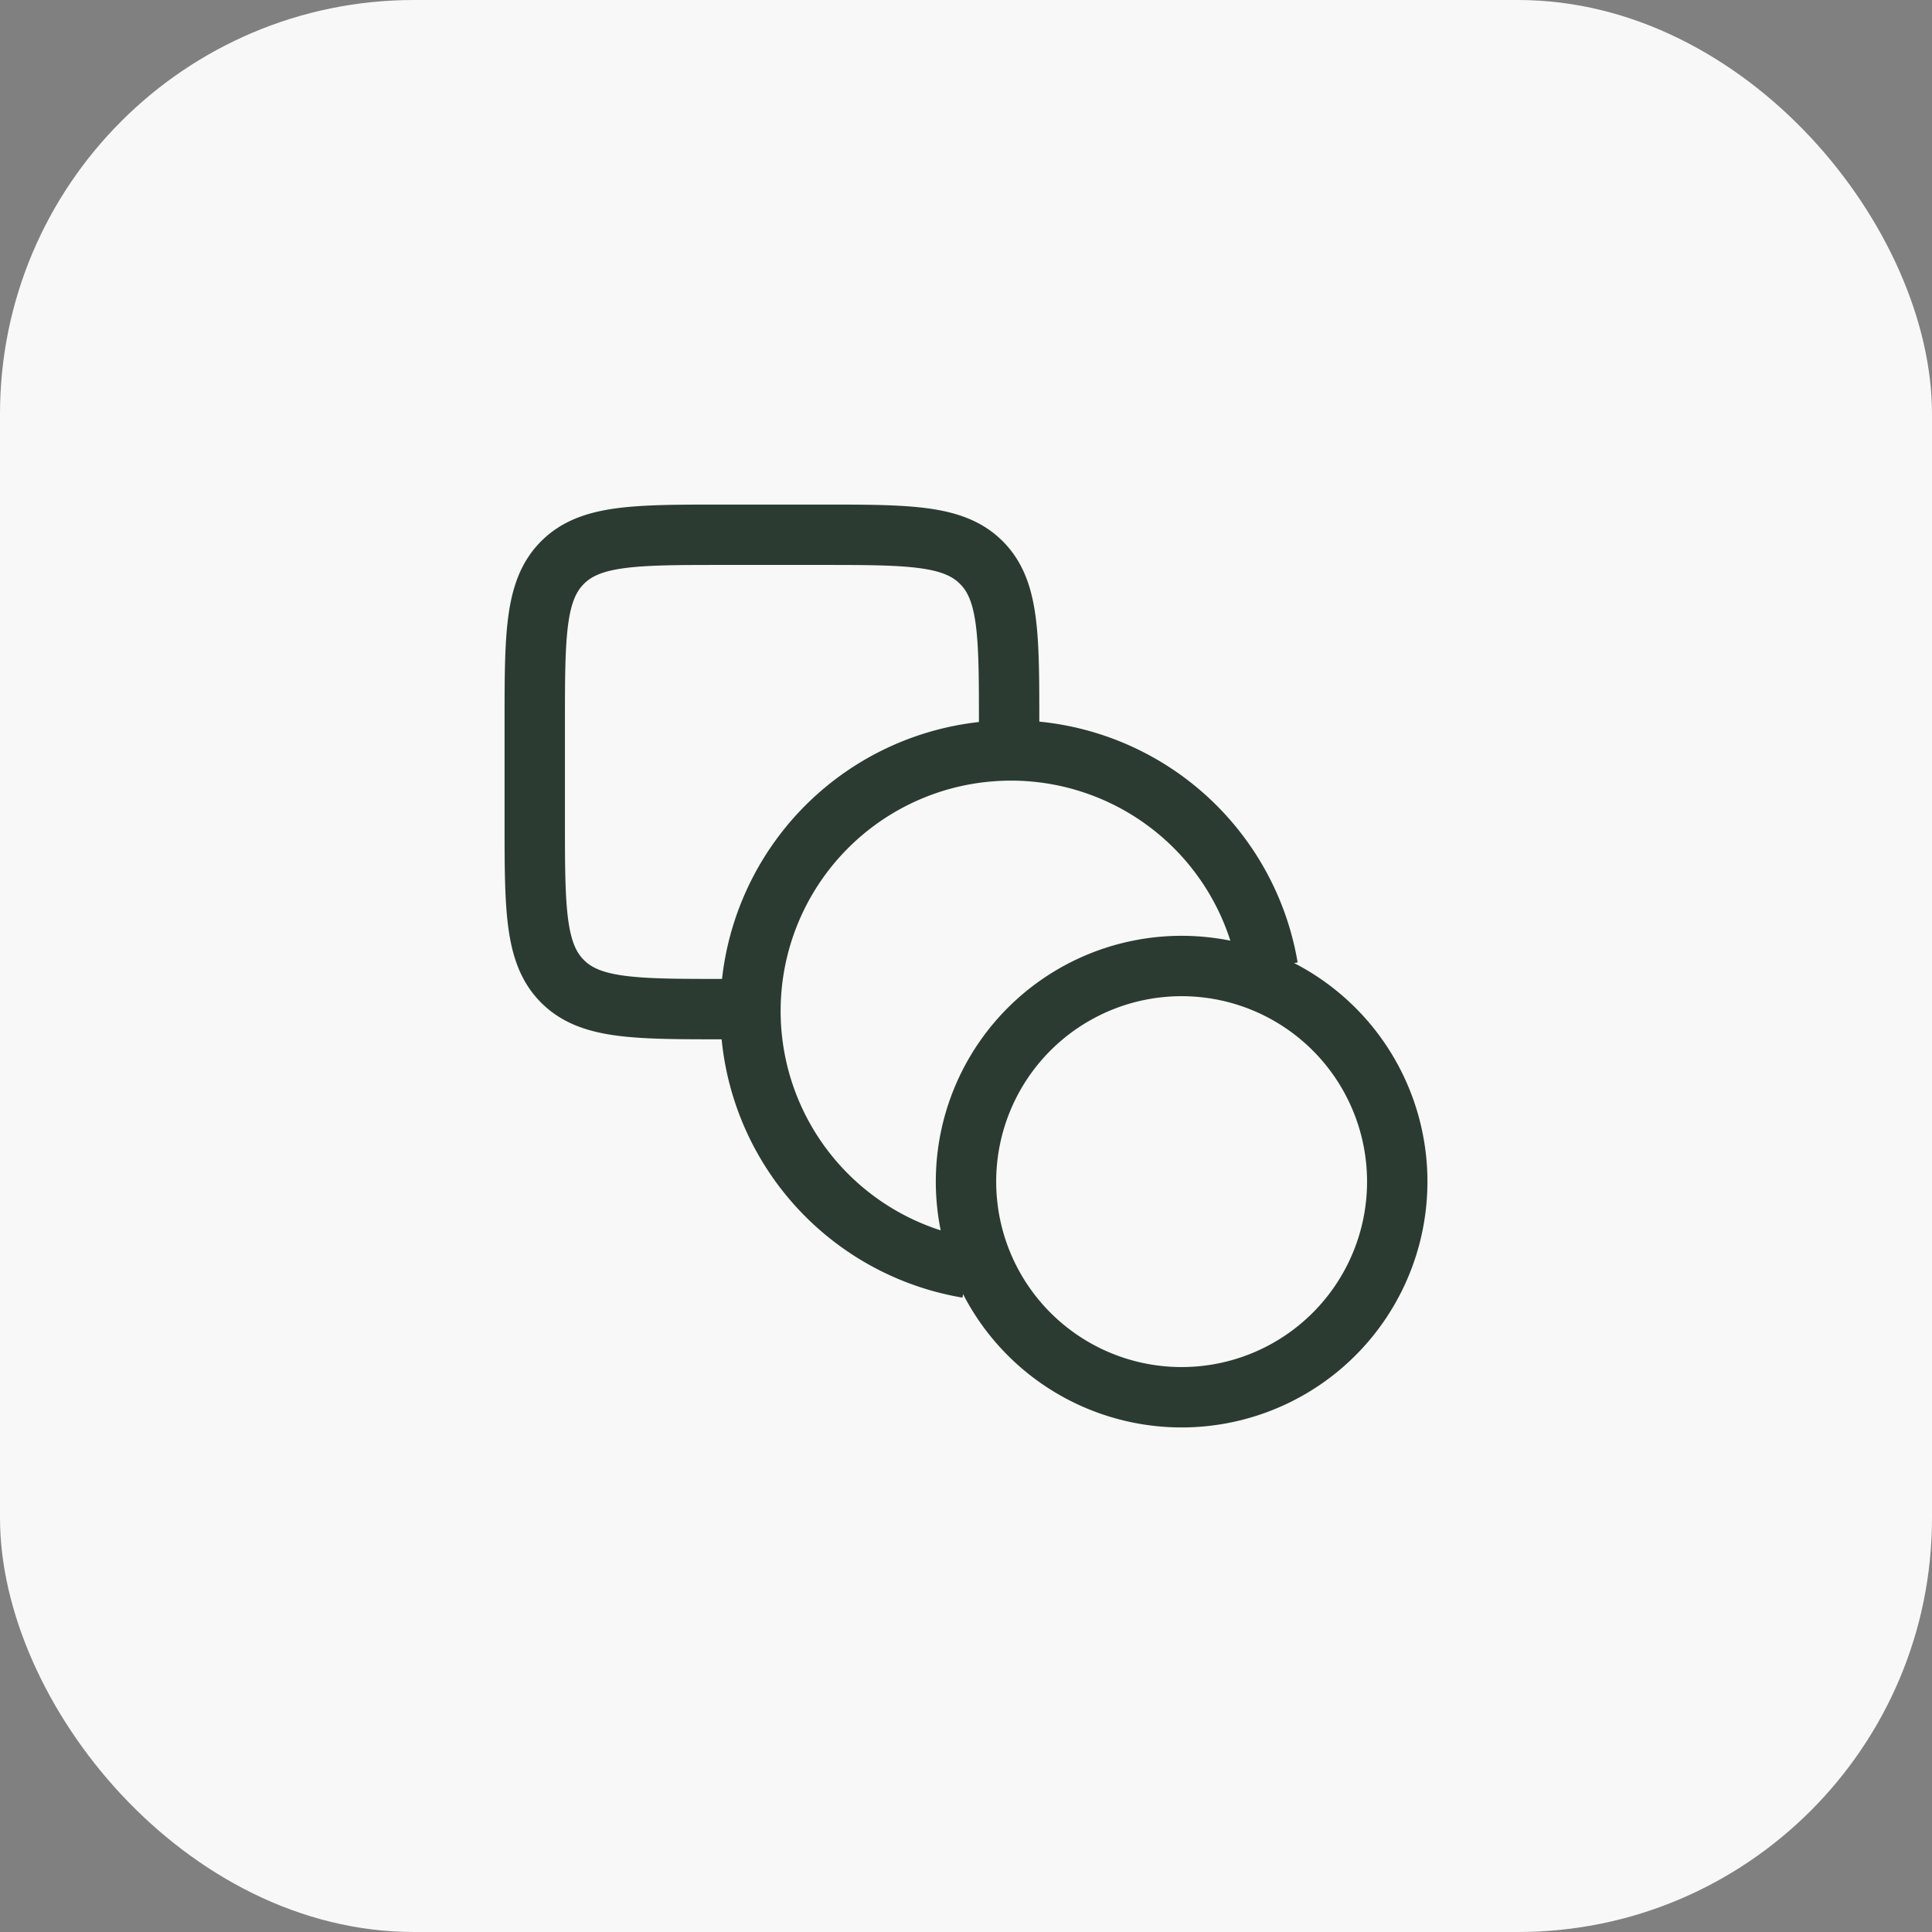
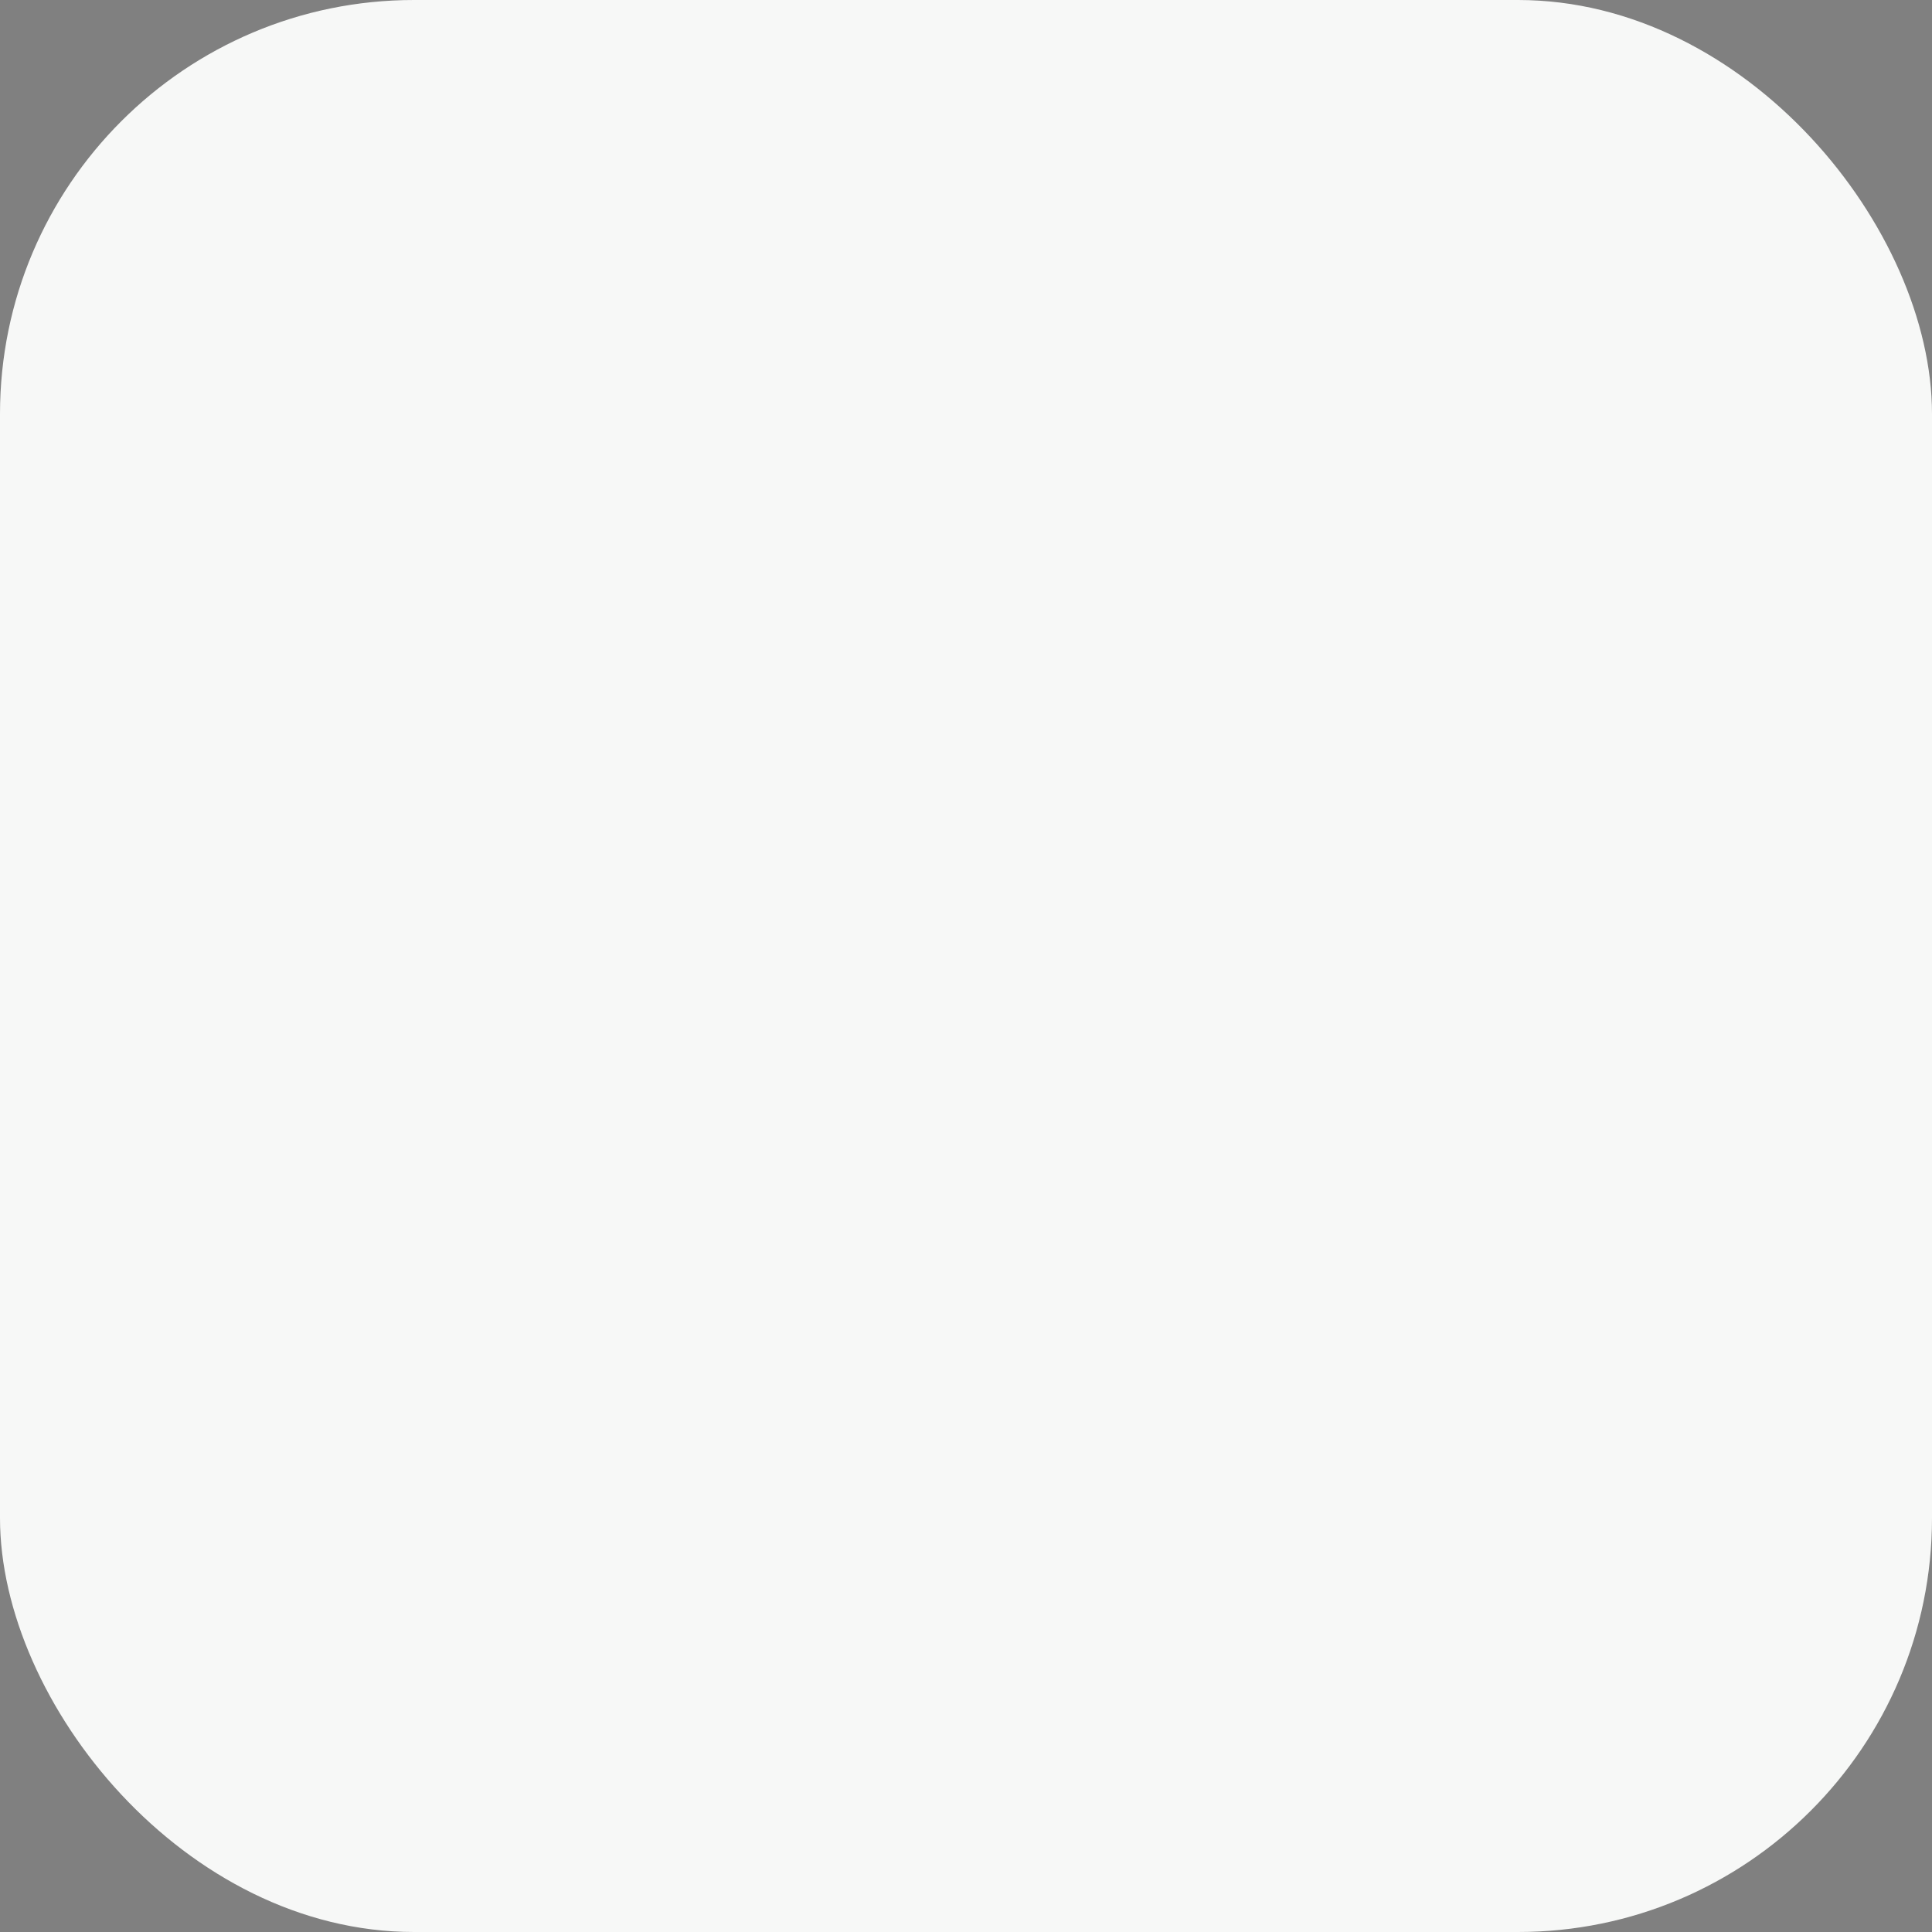
<svg xmlns="http://www.w3.org/2000/svg" width="56" height="56" fill="none">
  <rect width="100%" height="100%" fill="#808080" stroke="none" />
  <rect width="56" height="56" fill="#F7F8F7" rx="12" />
-   <path stroke="#2B3B31" stroke-width="1.75" d="M34.25 40.5a6.25 6.25 0 1 0 0-12.5 6.25 6.25 0 0 0 0 12.5ZM22.375 29.25H21c-2.593 0-3.89 0-4.695-.805-.805-.805-.805-2.102-.805-4.695V21c0-2.592 0-3.889.805-4.694.806-.806 2.102-.806 4.695-.806h2.75c2.593 0 3.89 0 4.695.806.805.805.805 2.102.805 4.694v1.375" />
-   <path stroke="#2B3B31" stroke-width="1.75" d="M28.044 36.75a7.552 7.552 0 1 1 8.706-8.707" />
</svg>